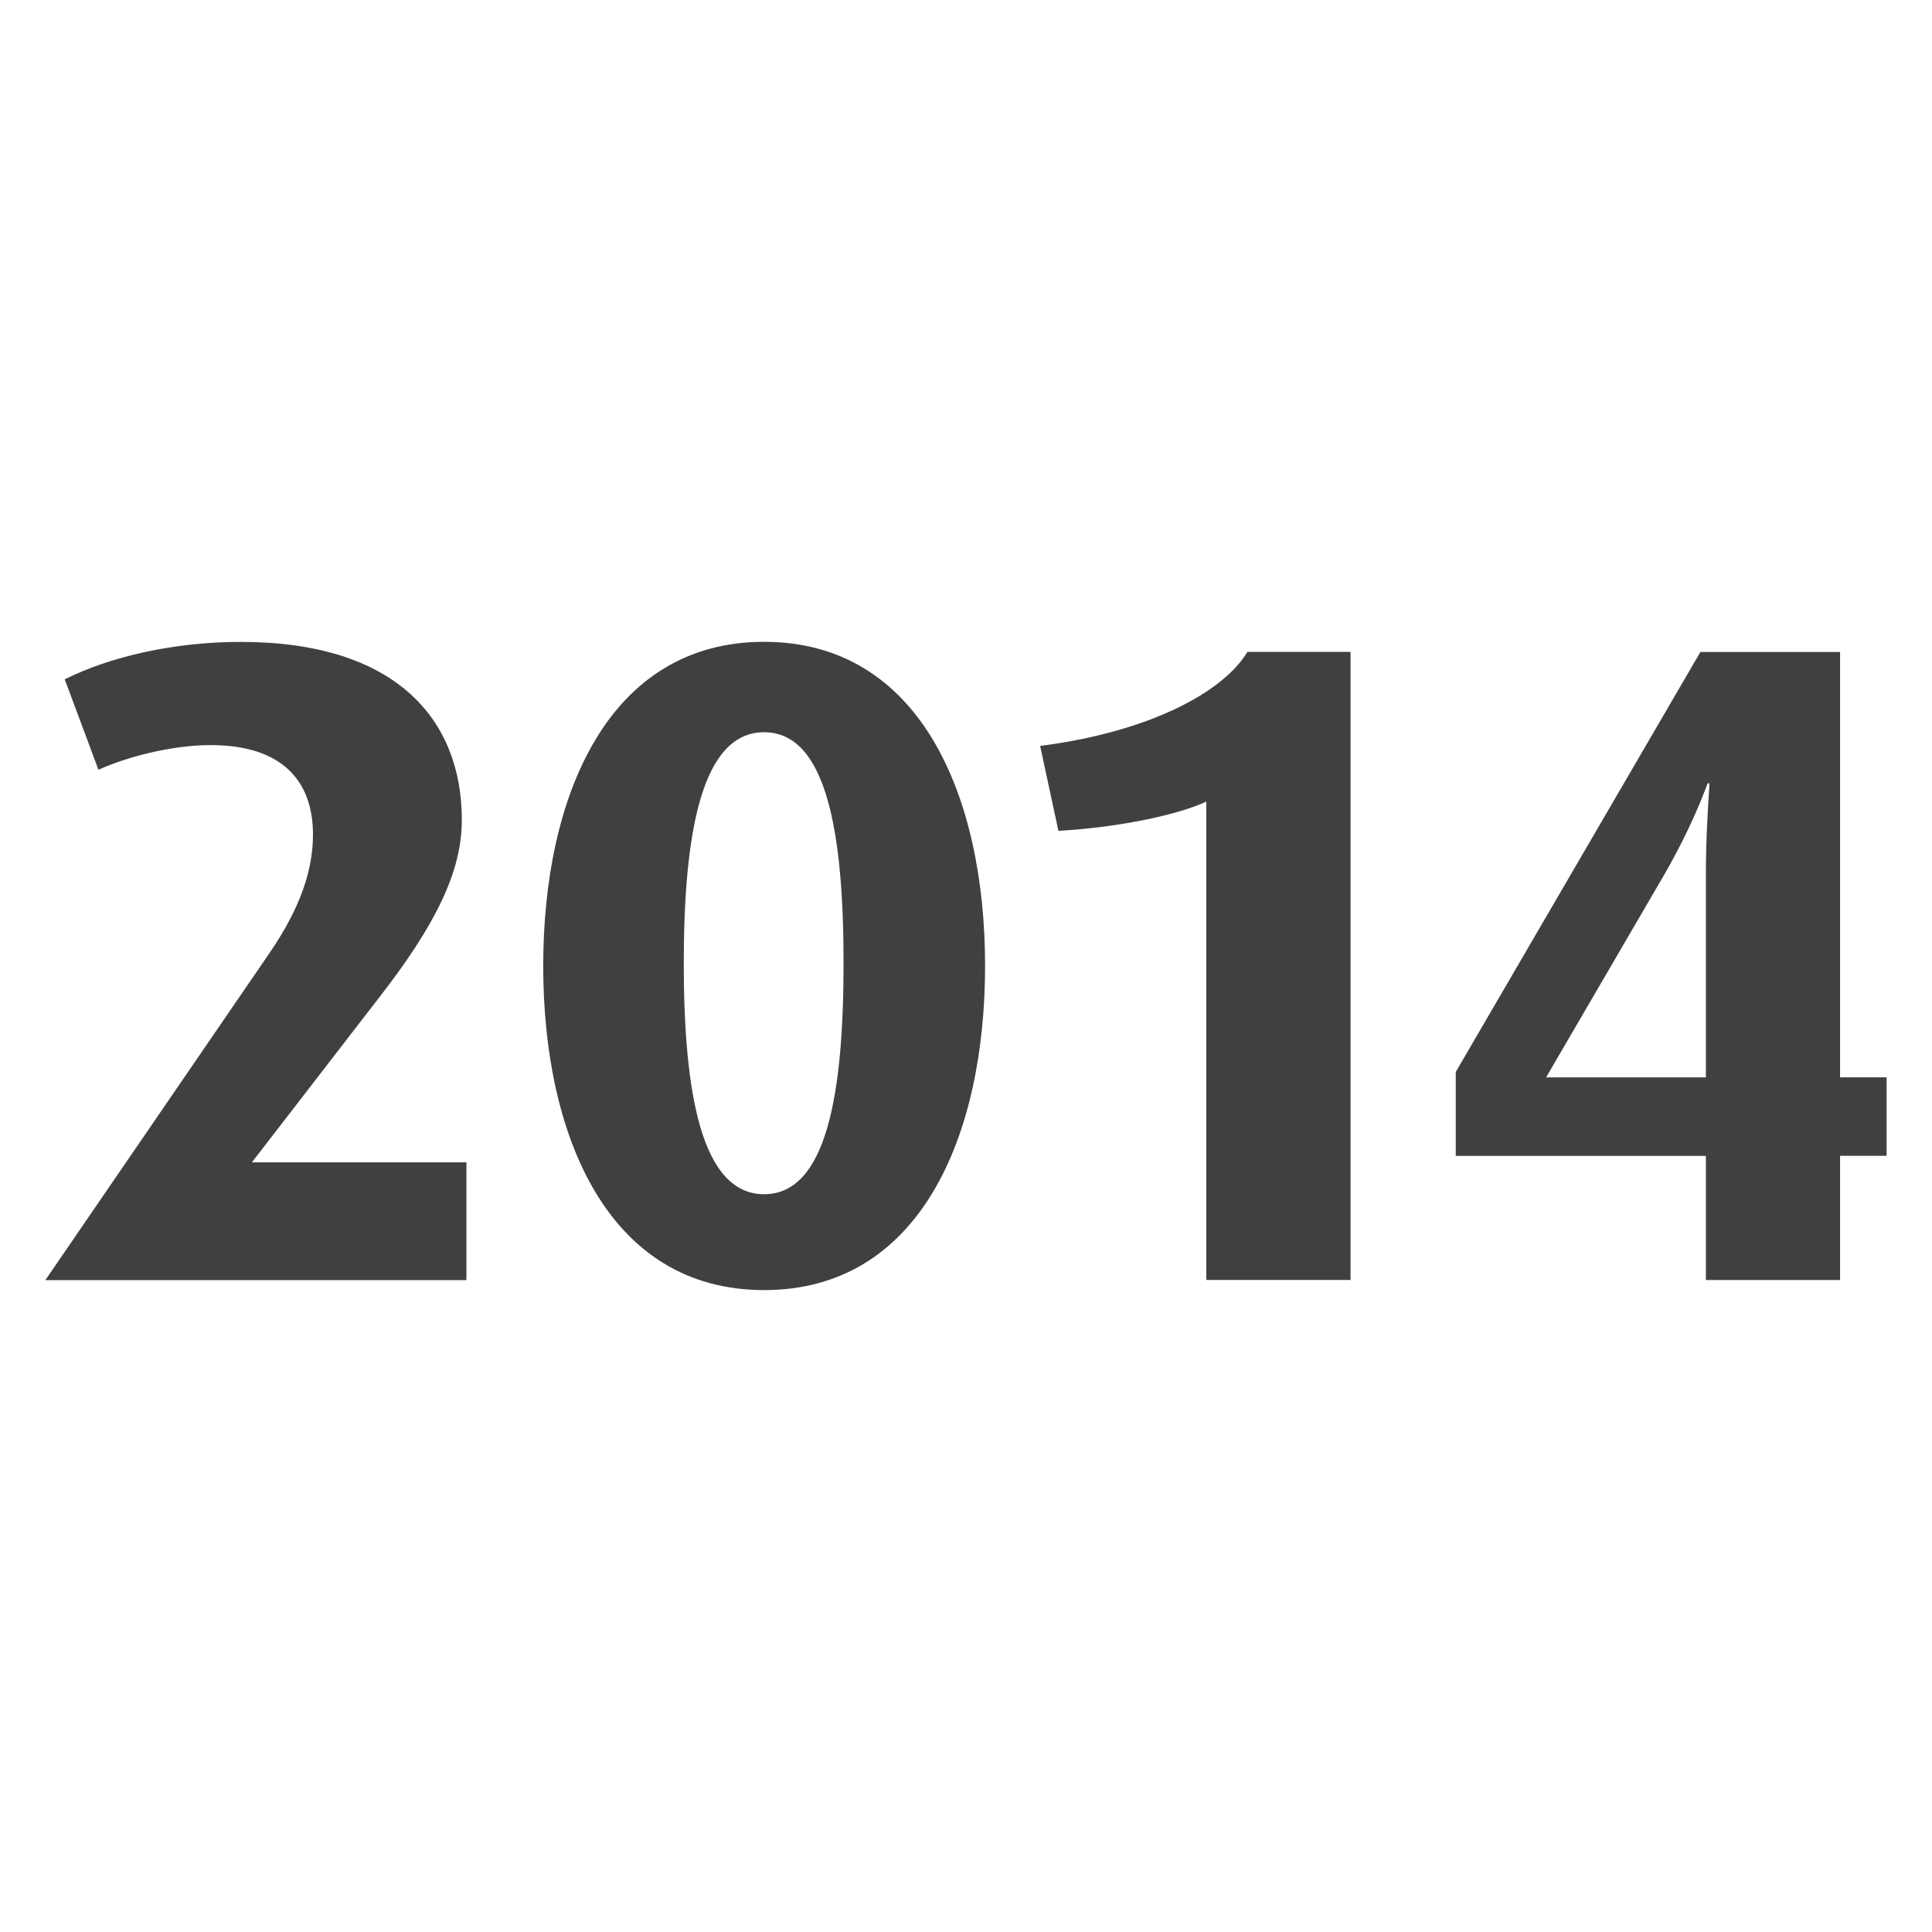
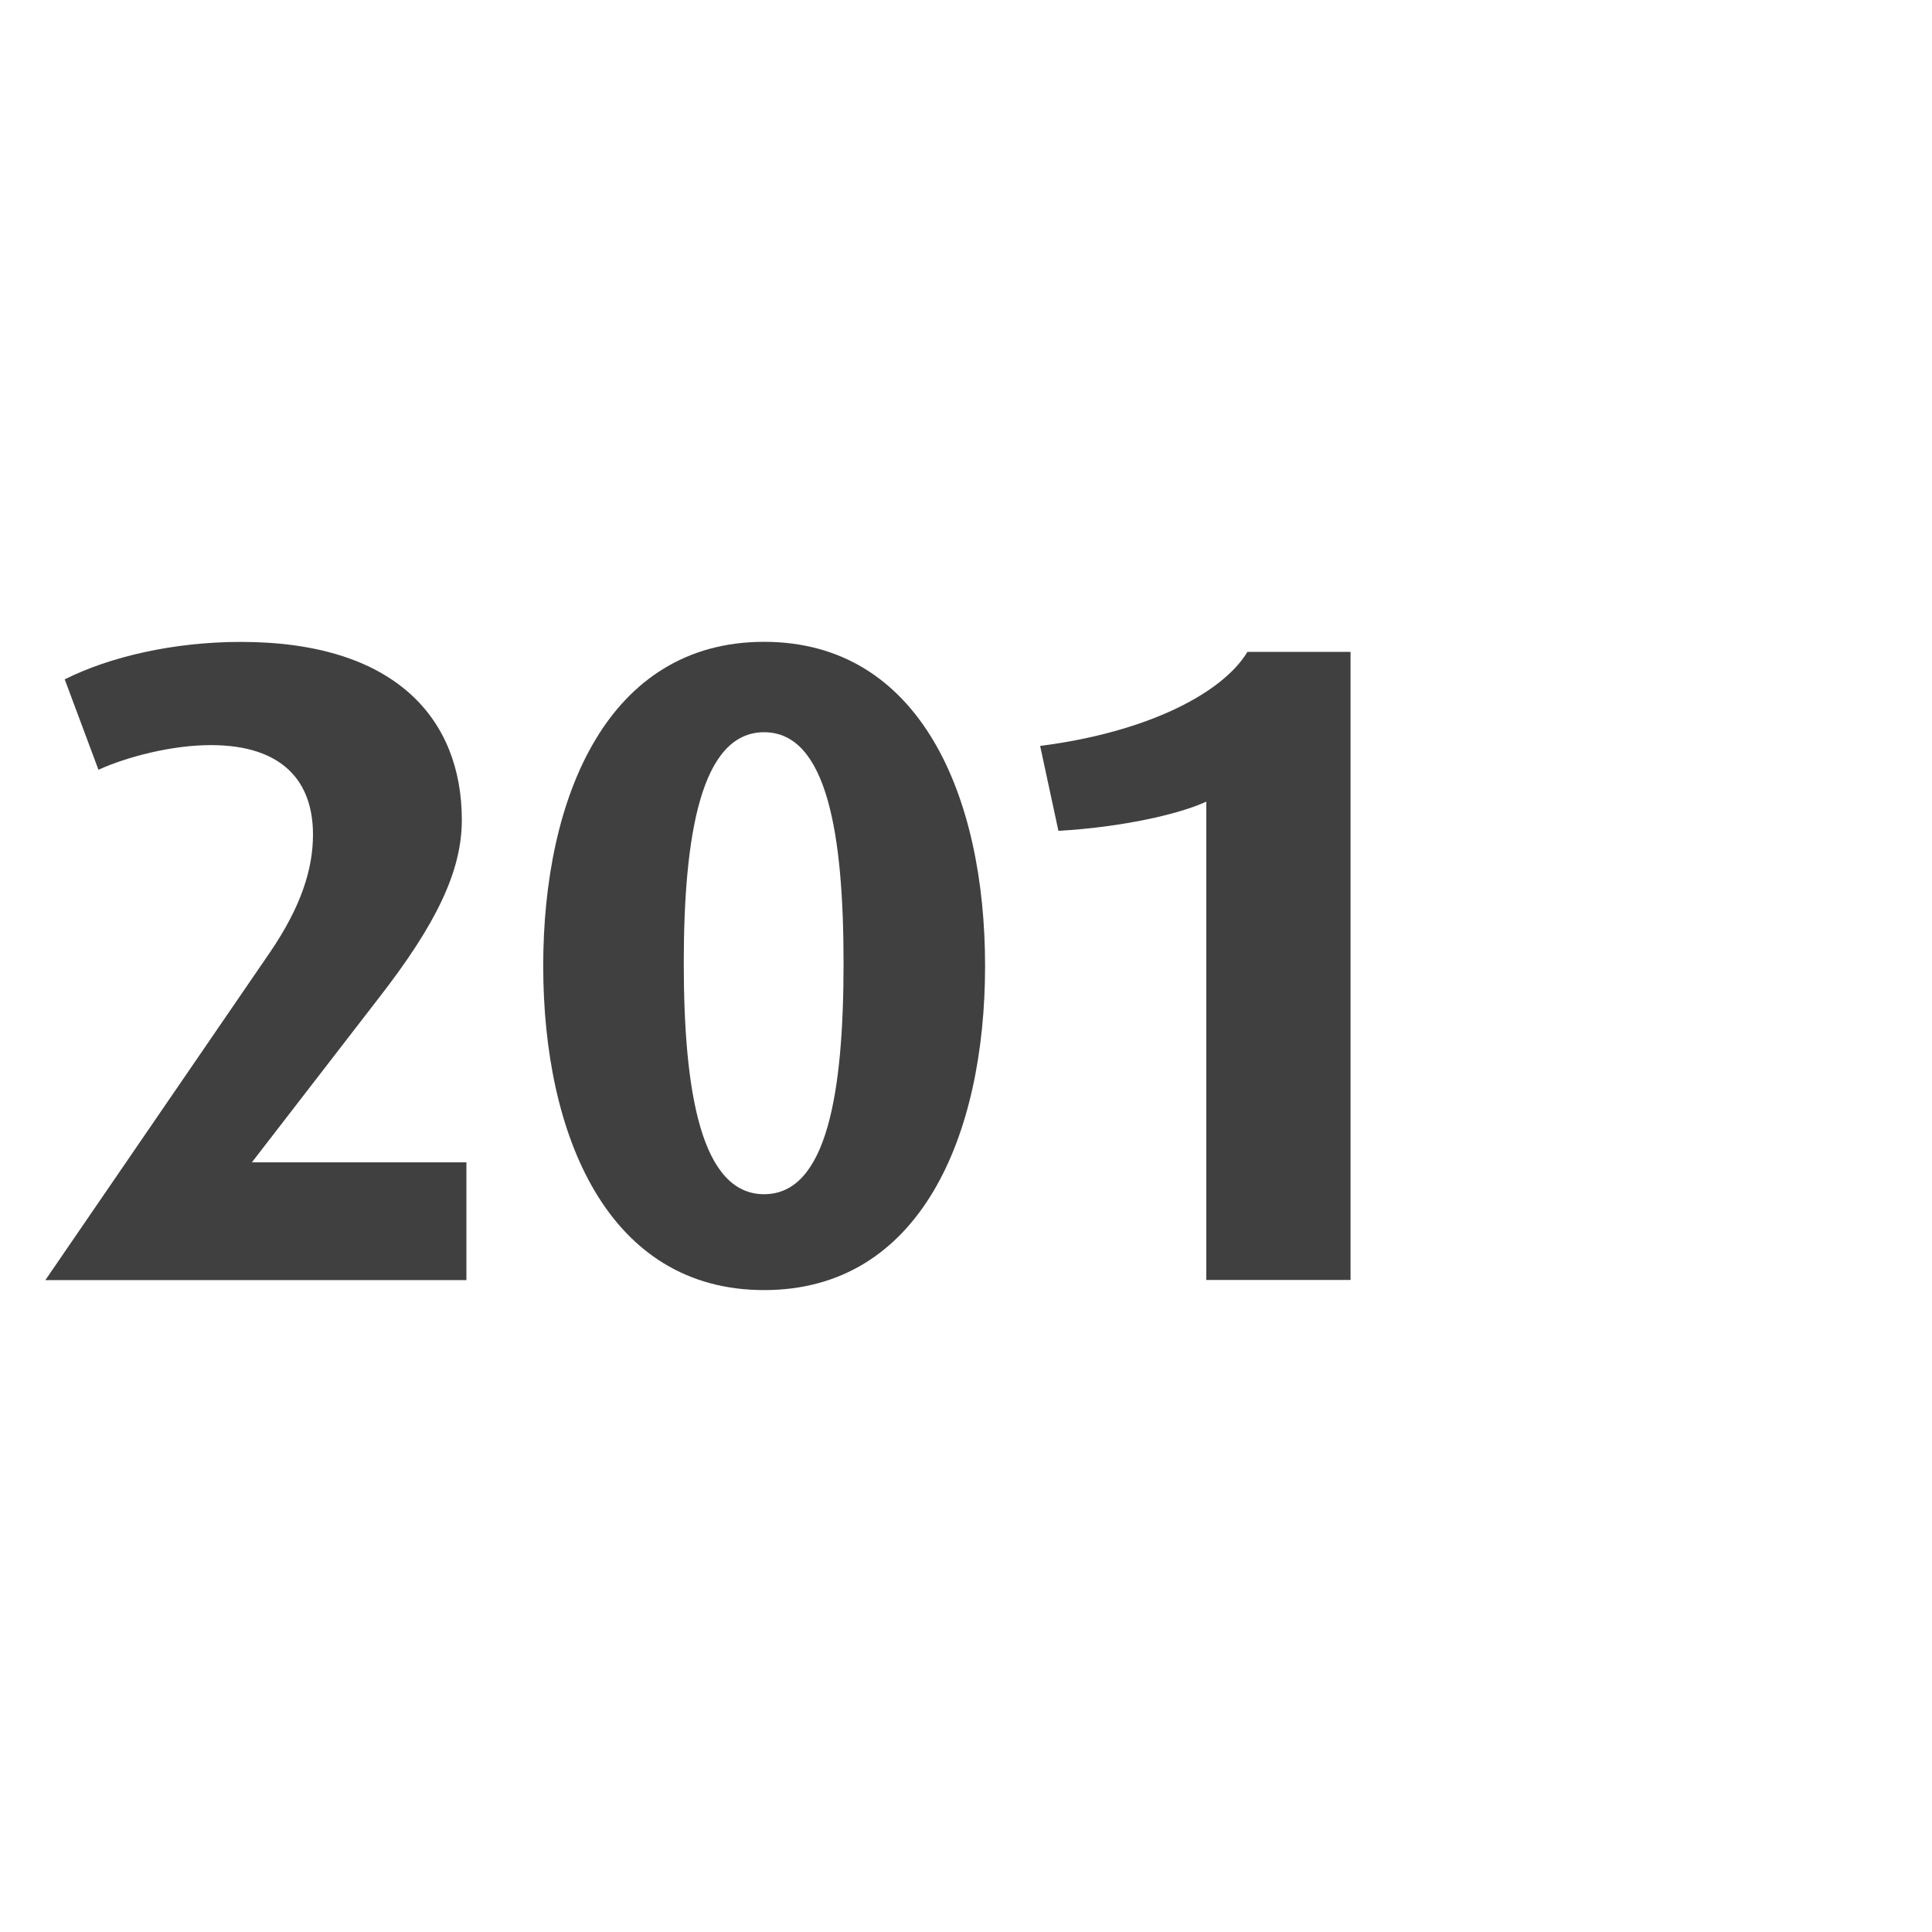
<svg xmlns="http://www.w3.org/2000/svg" version="1.1" id="Ebene_1" x="0px" y="0px" viewBox="0 0 24 24" enable-background="new 0 0 24 24" xml:space="preserve">
  <g>
    <path fill="#404040" d="M0.564,15.901l2.79-4.071c0.386-0.567,0.534-1.032,0.534-1.463   c0-0.658-0.375-1.111-1.27-1.111c-0.488,0-1.043,0.147-1.395,0.306l-0.419-1.123   c0.567-0.284,1.361-0.465,2.188-0.465c1.928,0,2.745,0.964,2.745,2.212   c0,0.635-0.317,1.293-1.032,2.212l-1.576,2.041h2.665v1.463H0.564z" />
    <path fill="#404040" d="M9.492,16.026c-1.939,0-2.744-1.917-2.744-4.027c0-2.109,0.805-4.026,2.744-4.026   c1.94,0,2.745,1.917,2.745,4.026C12.237,14.109,11.432,16.026,9.492,16.026z M9.492,9.096   c-0.782,0-0.998,1.271-0.998,2.87s0.216,2.869,0.998,2.869c0.783,0,0.987-1.27,0.987-2.869   S10.275,9.096,9.492,9.096z" />
    <path fill="#404040" d="M14.985,15.901V9.958c-0.34,0.158-1.054,0.318-1.837,0.363l-0.227-1.055   c1.338-0.171,2.268-0.658,2.575-1.168h1.281v7.802H14.985z" />
-     <path fill="#404040" d="M22.858,14.359v1.542h-1.667v-1.542h-3.107v-1.043l3.039-5.217h1.735v5.284h0.578   v0.975H22.858z M21.213,9.731c-0.068,0.182-0.227,0.591-0.533,1.124l-1.474,2.529h1.985V10.911   c0-0.488,0.023-0.828,0.045-1.18H21.213z" />
  </g>
</svg>